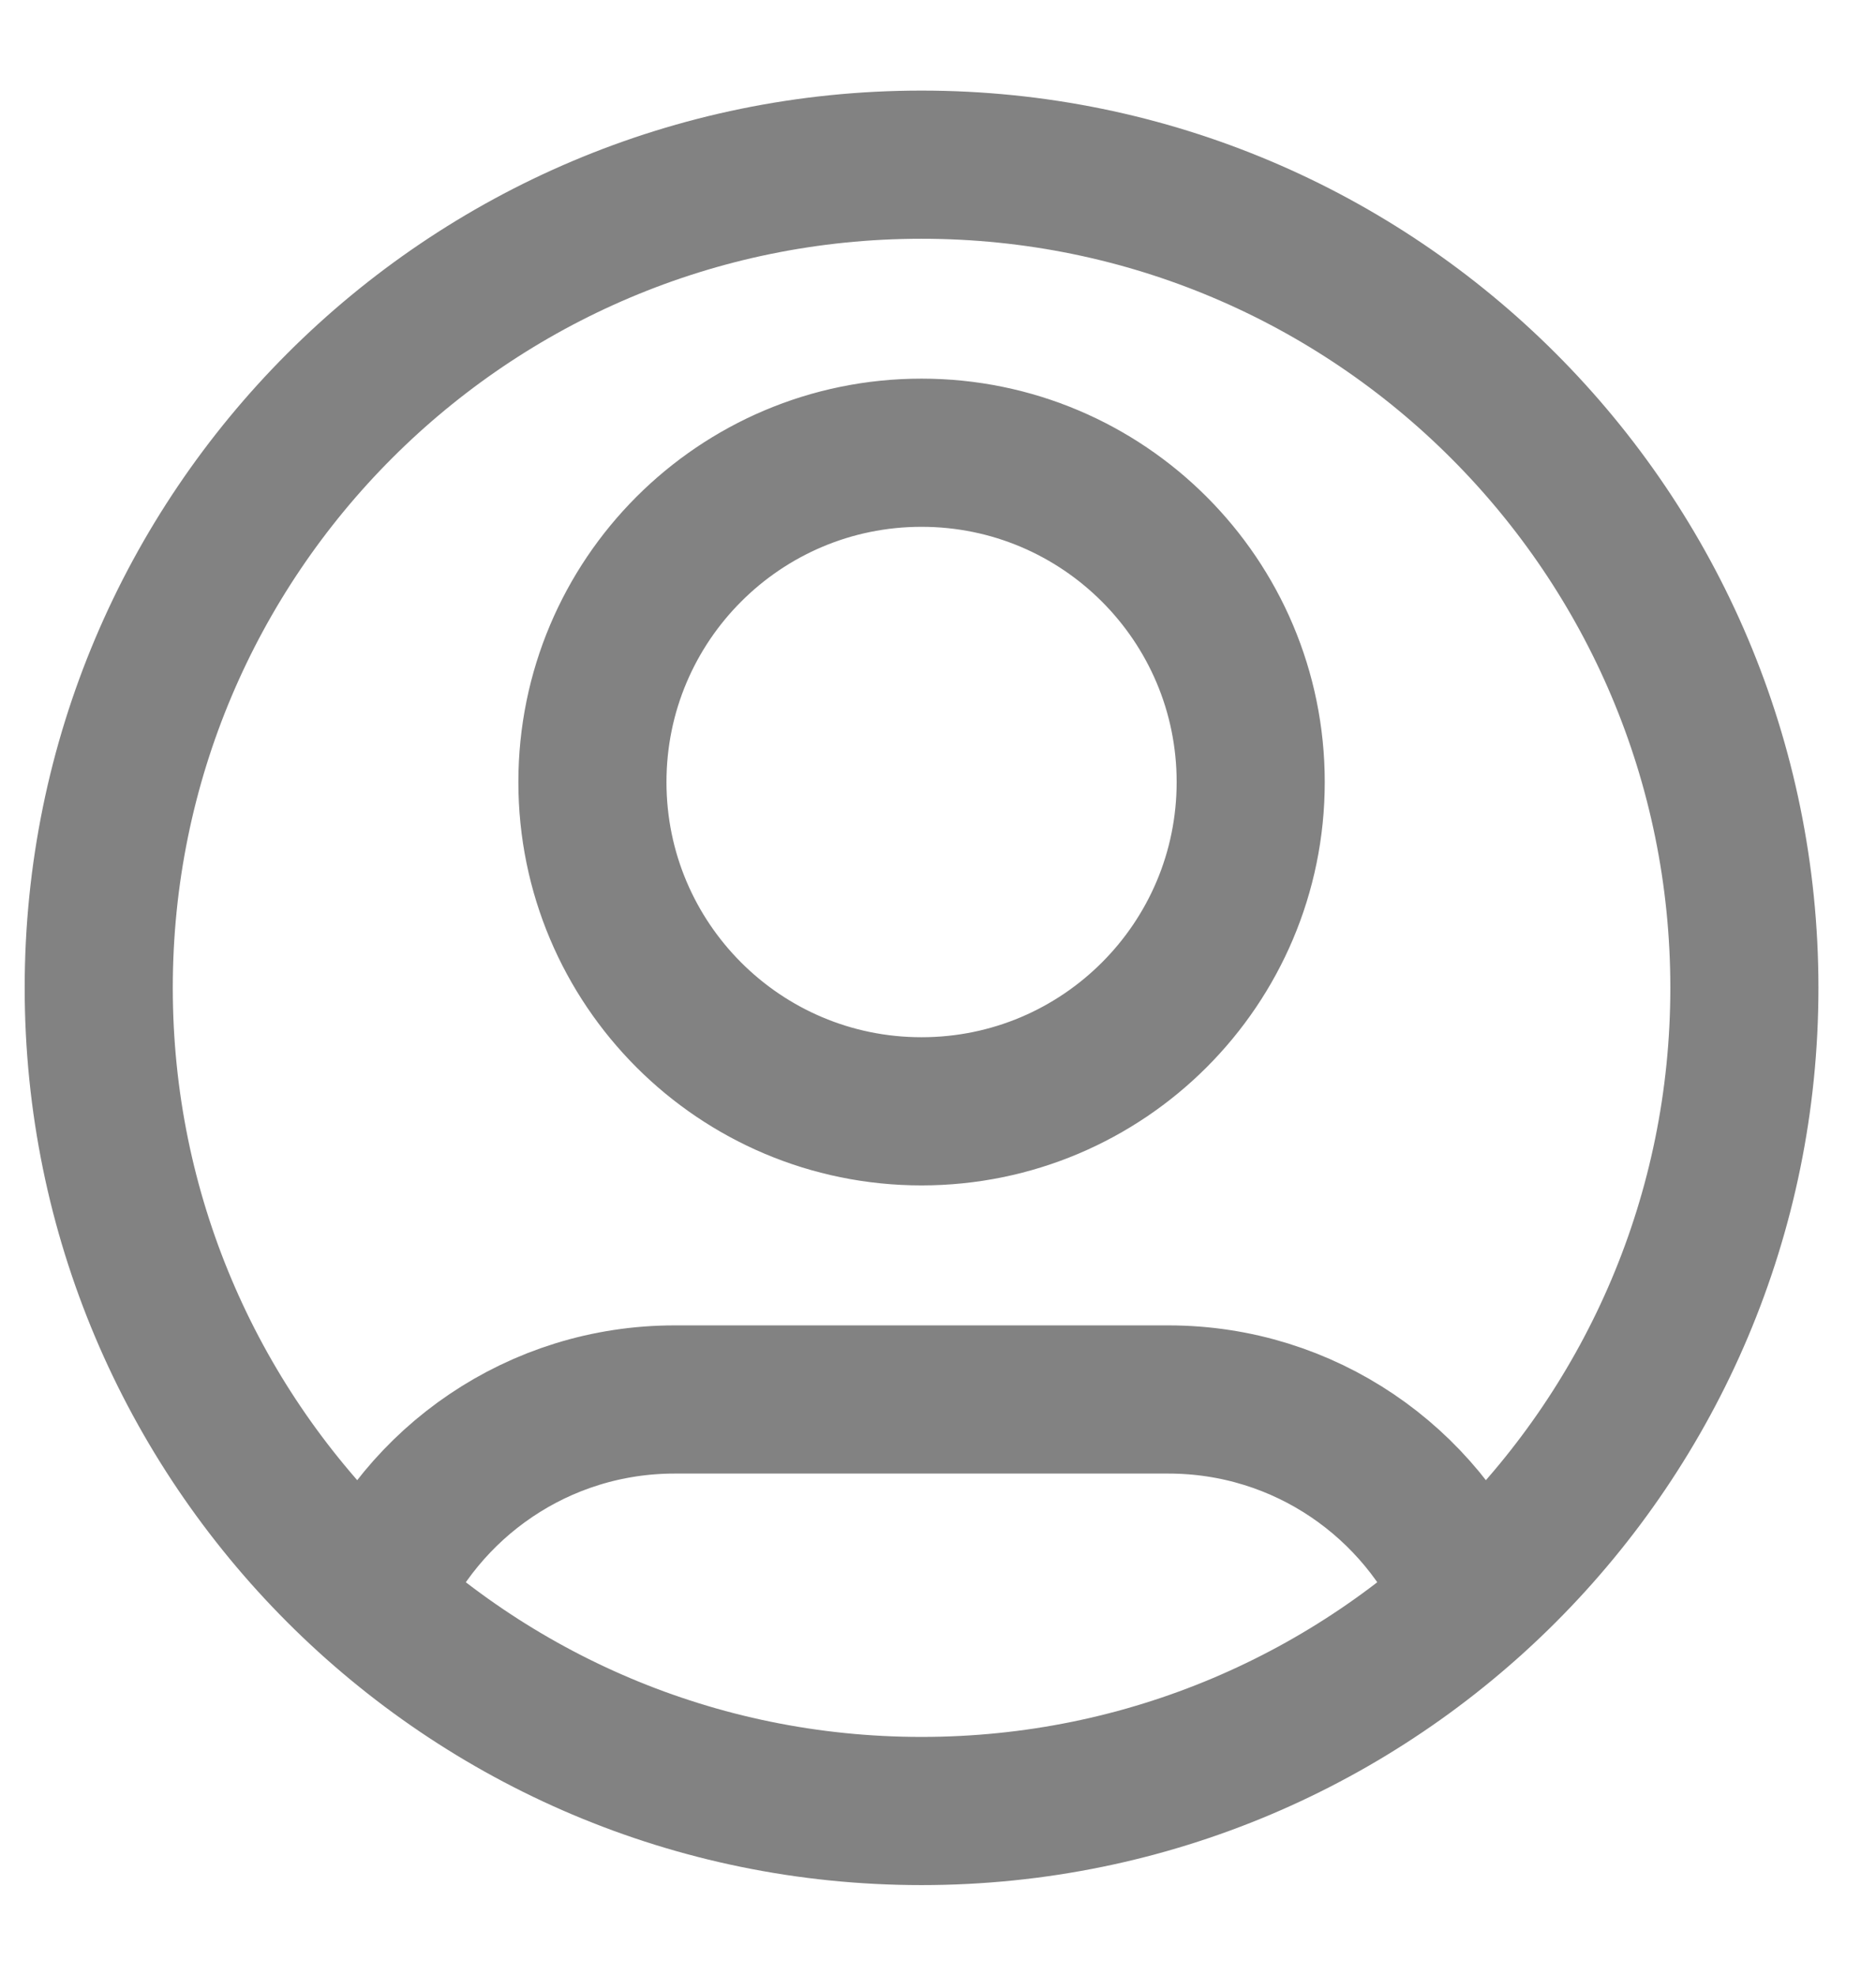
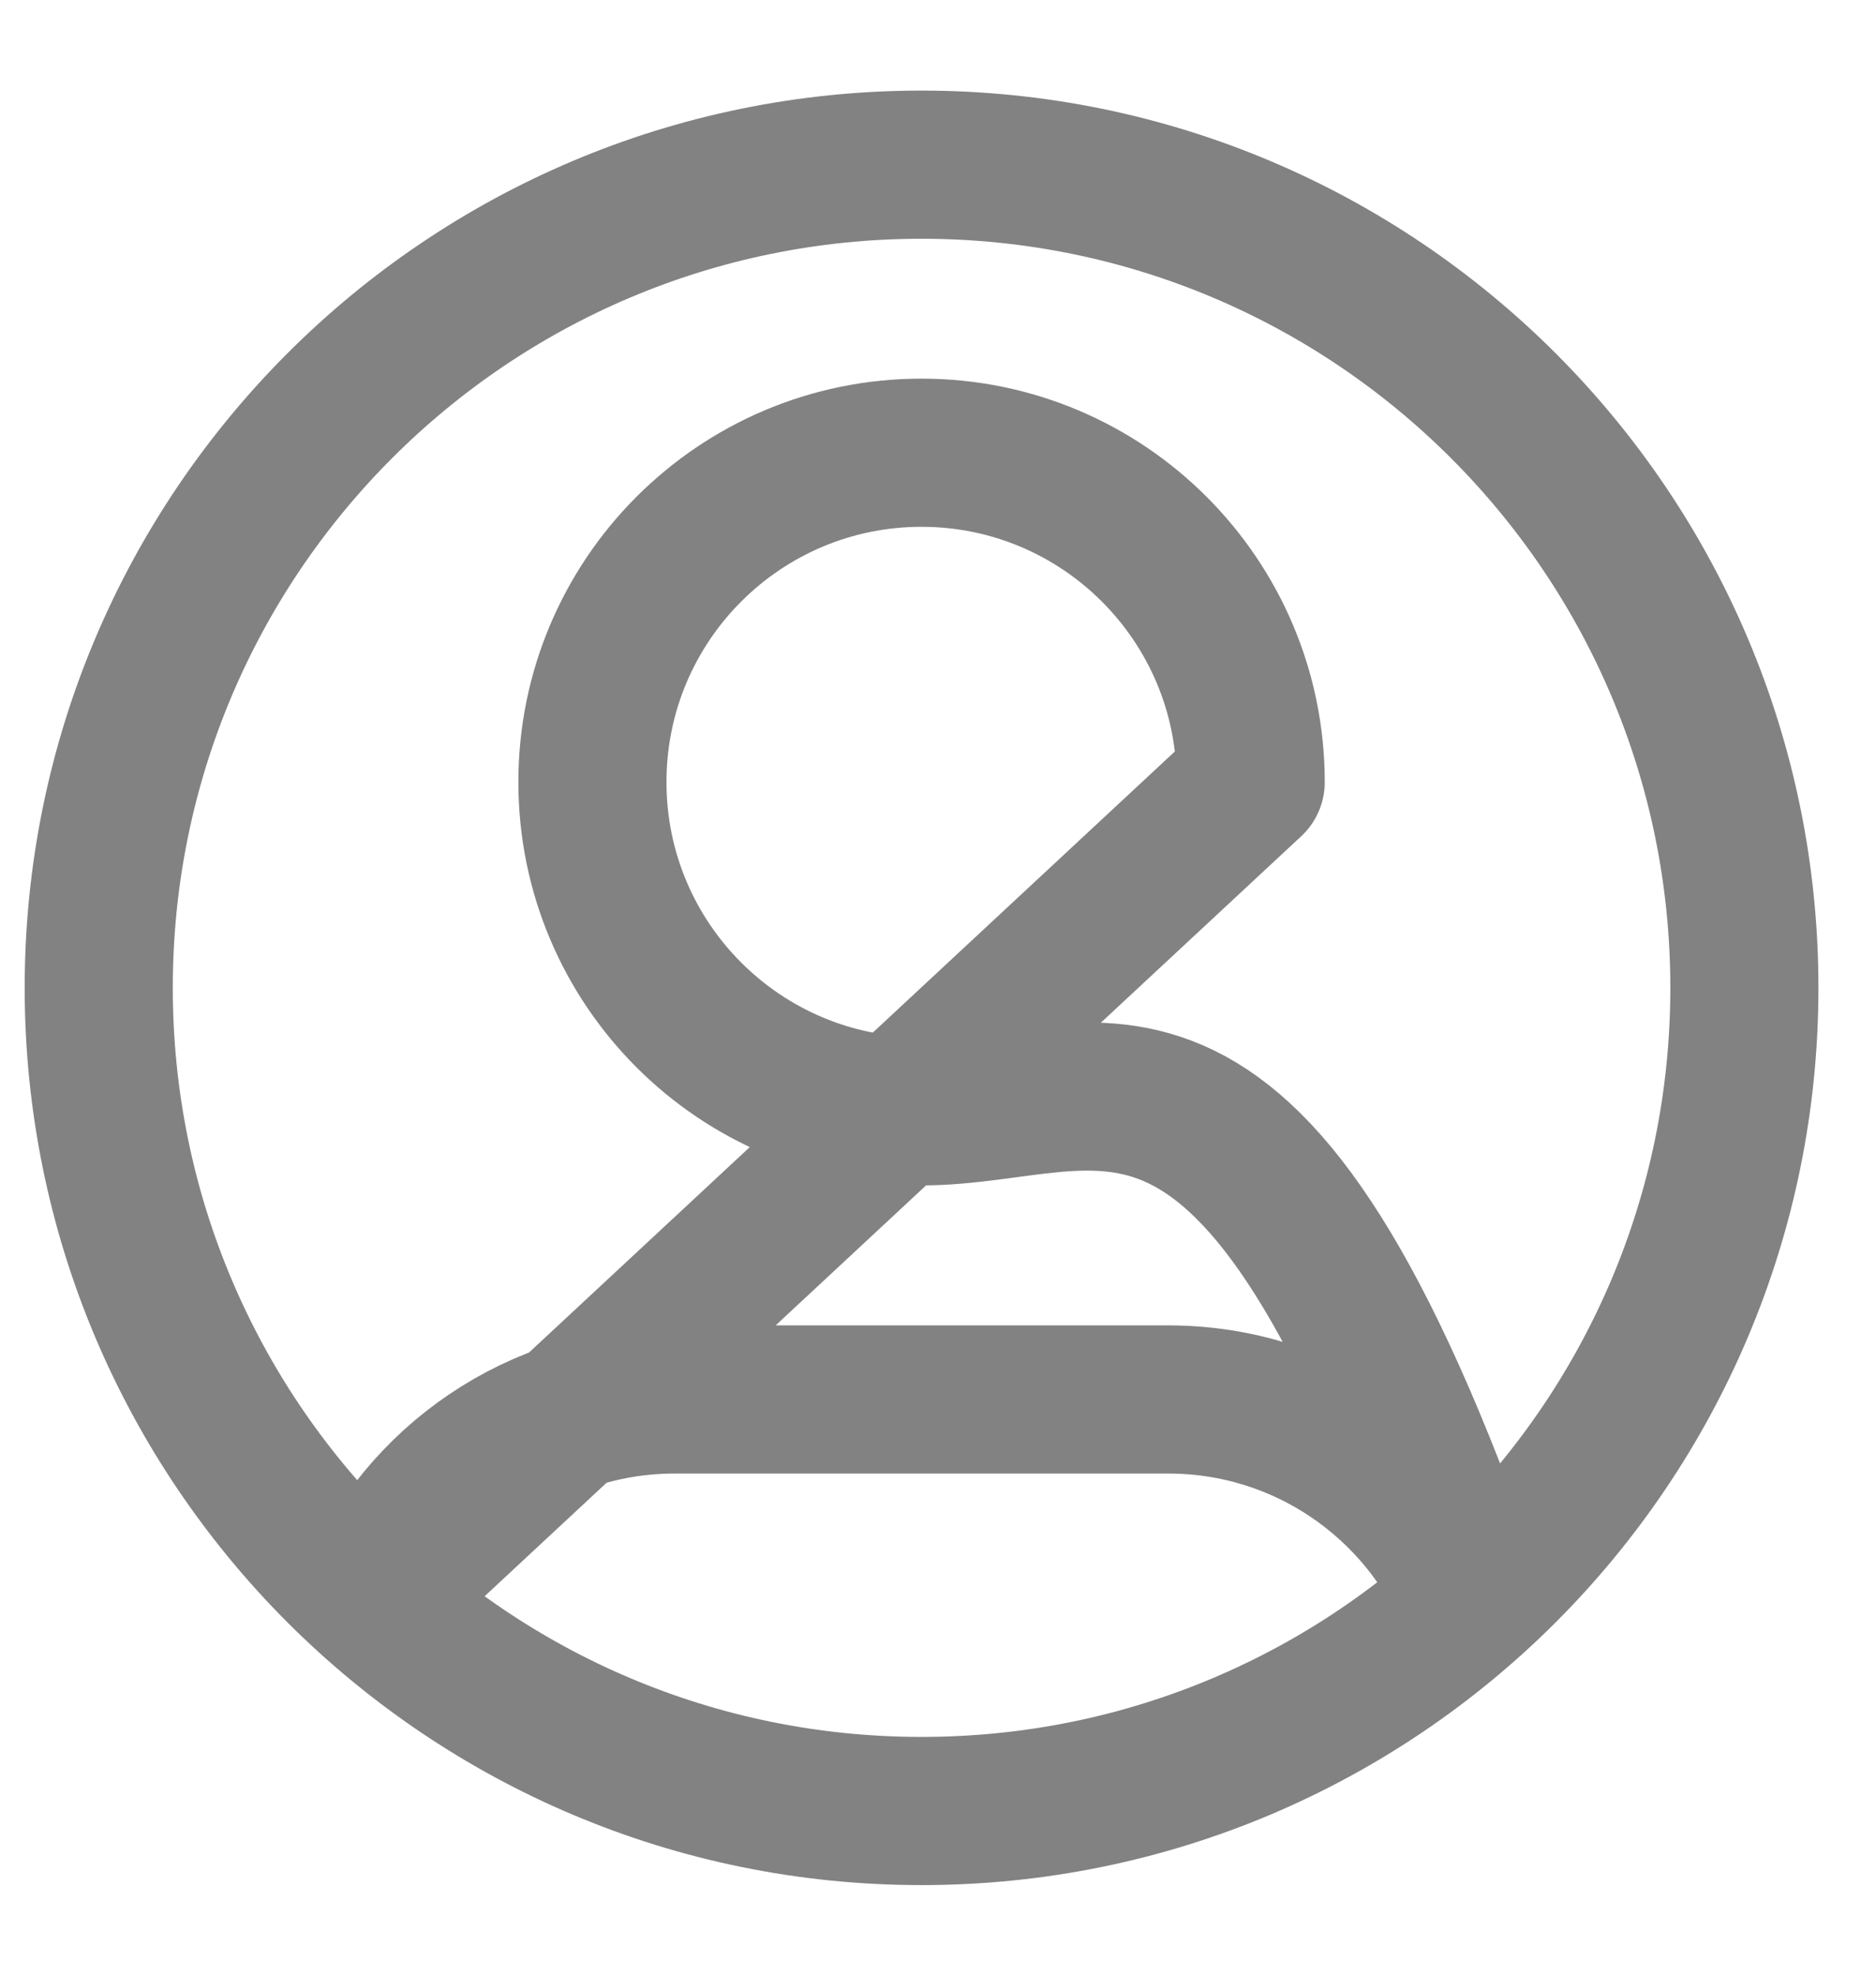
<svg xmlns="http://www.w3.org/2000/svg" width="19" height="20" viewBox="0 0 19 20" fill="none">
-   <path d="M3.764 16.199C4.271 15.004 5.454 14.167 6.833 14.167H11.833C13.213 14.167 14.396 15.004 14.903 16.199M12.667 7.917C12.667 9.758 11.174 11.25 9.333 11.25C7.492 11.25 6 9.758 6 7.917C6 6.076 7.492 4.583 9.333 4.583C11.174 4.583 12.667 6.076 12.667 7.917ZM17.667 10C17.667 14.602 13.936 18.333 9.333 18.333C4.731 18.333 1 14.602 1 10C1 5.398 4.731 1.667 9.333 1.667C13.936 1.667 17.667 5.398 17.667 10Z" stroke="#828282" stroke-width="1.5" stroke-linecap="round" stroke-linejoin="round" />
+   <path d="M3.764 16.199C4.271 15.004 5.454 14.167 6.833 14.167H11.833C13.213 14.167 14.396 15.004 14.903 16.199C12.667 9.758 11.174 11.25 9.333 11.25C7.492 11.25 6 9.758 6 7.917C6 6.076 7.492 4.583 9.333 4.583C11.174 4.583 12.667 6.076 12.667 7.917ZM17.667 10C17.667 14.602 13.936 18.333 9.333 18.333C4.731 18.333 1 14.602 1 10C1 5.398 4.731 1.667 9.333 1.667C13.936 1.667 17.667 5.398 17.667 10Z" stroke="#828282" stroke-width="1.5" stroke-linecap="round" stroke-linejoin="round" />
</svg>